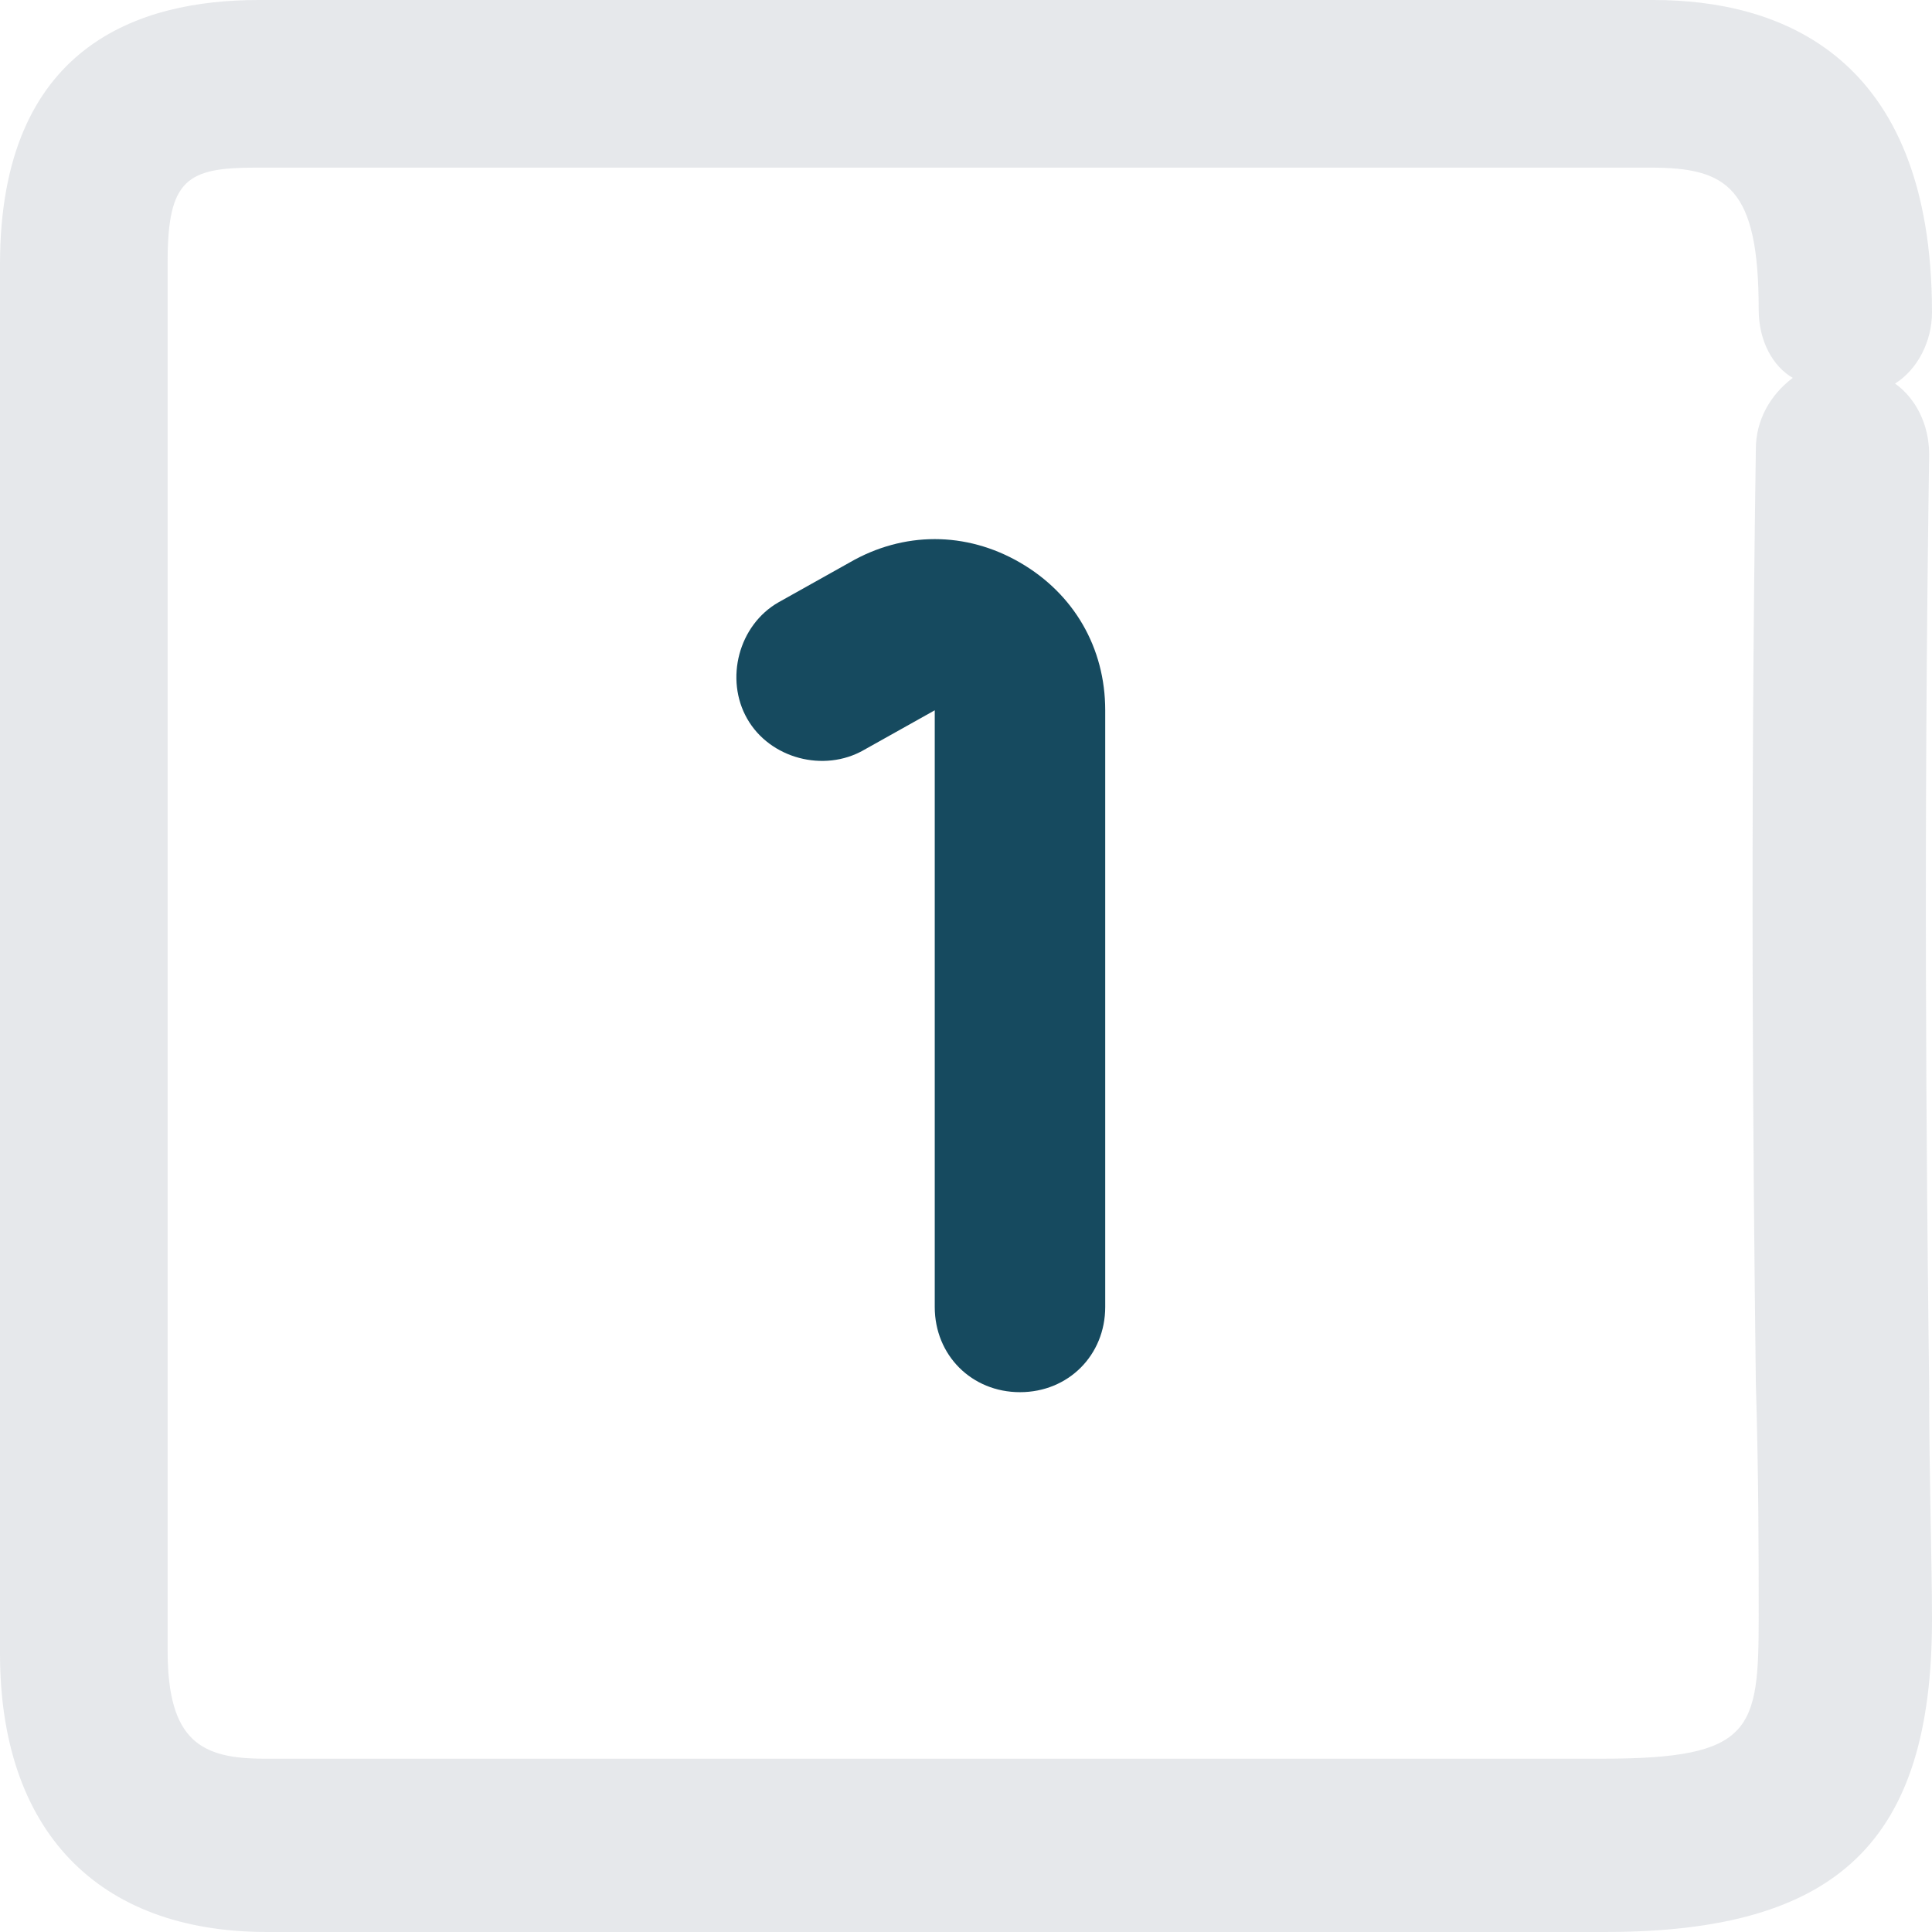
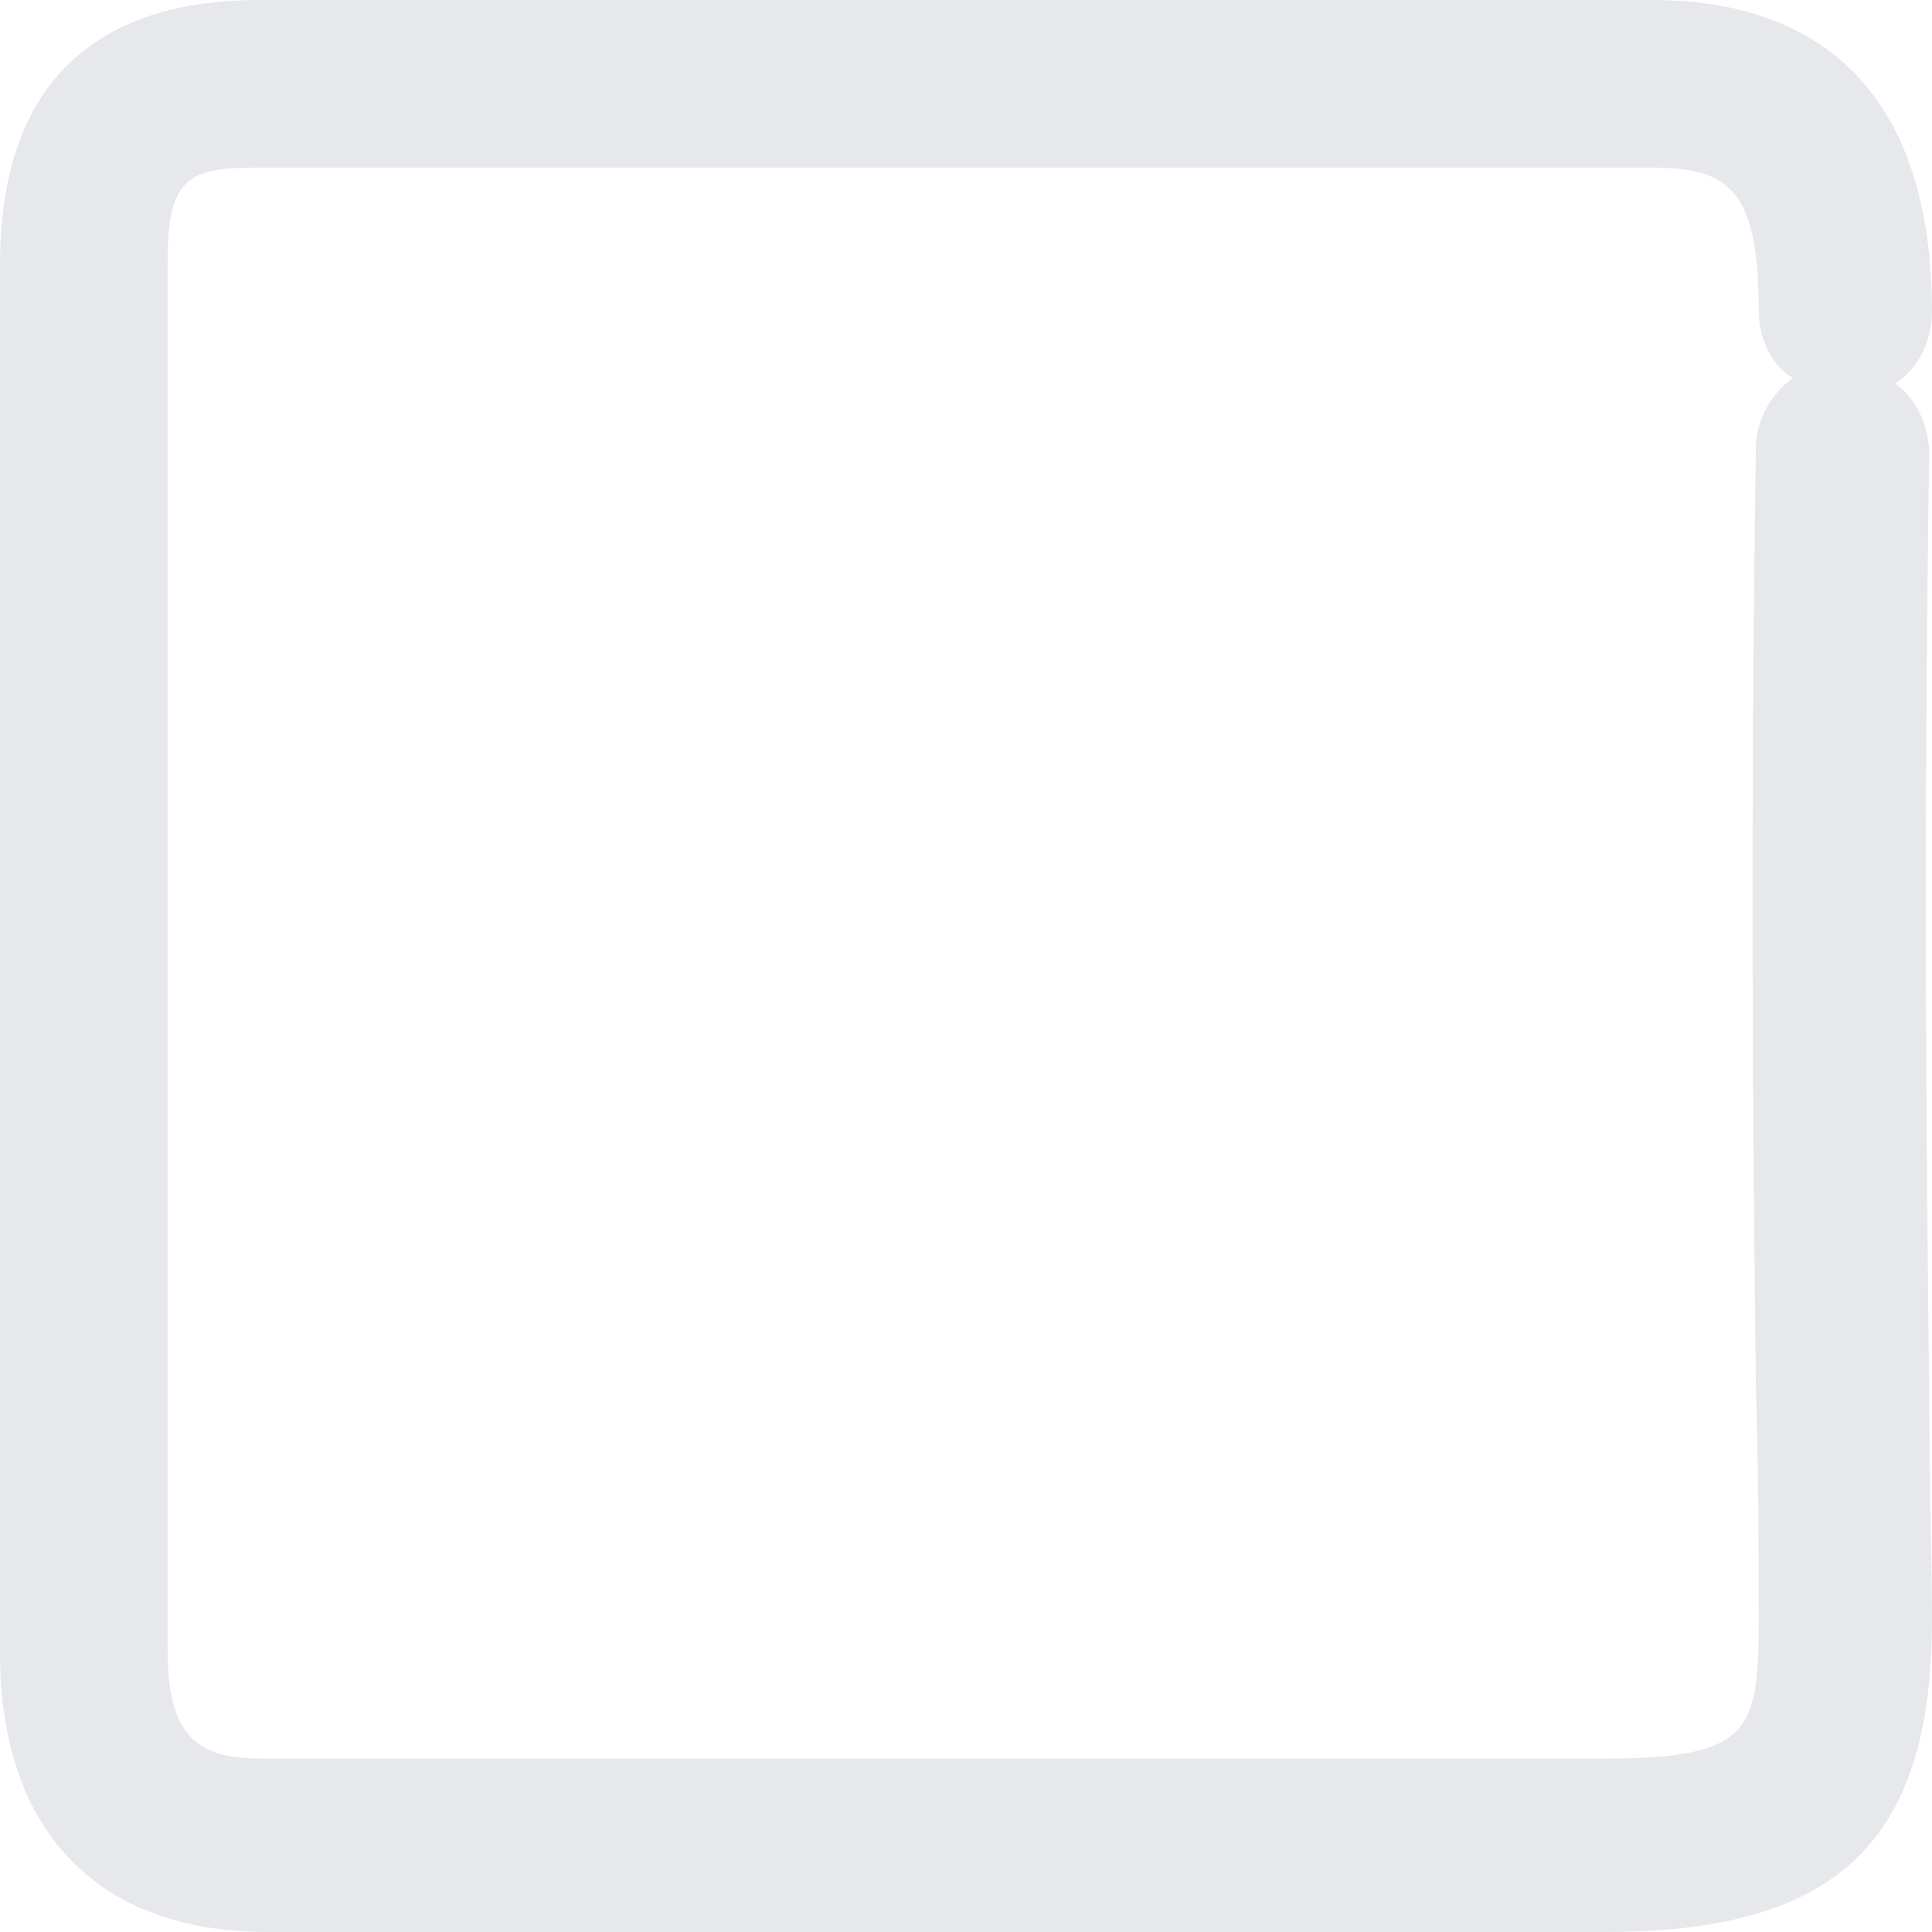
<svg xmlns="http://www.w3.org/2000/svg" id="Layer_1" data-name="Layer 1" viewBox="0 0 68 68">
  <defs>
    <style>
      .cls-1 {
        fill: #c1c6ce;
        opacity: .4;
      }

      .cls-1, .cls-2 {
        stroke-width: 0px;
      }

      .cls-2 {
        fill: #164a5f;
      }
    </style>
  </defs>
-   <path class="cls-2" d="M35.9,49c-1.7,0-3-1.3-3-3v-21l-2.5,1.4c-1.4.8-3.3.3-4.1-1.1-.8-1.4-.3-3.3,1.1-4.1l2.5-1.4c1.9-1.1,4.1-1.1,6,0s3,3,3,5.2v21c0,1.7-1.3,3-3,3Z" />
  <path class="cls-1" d="M56.5,68H9.4c-6,0-9.4-3.6-9.4-9.8V9.3C0,1.6,4.9,0,9.1,0h49.1c4.4,0,9.8,1.9,9.8,11,0,1-.5,2-1.3,2.5.7.5,1.2,1.4,1.2,2.5-.2,13.4-.1,24.6,0,32.8,0,3.3.1,6.1.1,8.2,0,7.8-3.3,11-11.5,11ZM9,5.9c-2.4,0-3.1.4-3.1,3.3v48.9c0,3.2,1.2,3.8,3.4,3.8h47.1c5.3,0,5.5-1,5.5-5,0-2.1,0-4.9-.1-8.2-.1-8.2-.2-19.4,0-32.9,0-1,.5-1.9,1.3-2.5-.7-.4-1.2-1.3-1.2-2.4,0-4.3-1.1-5-3.8-5H9Z" />
</svg>